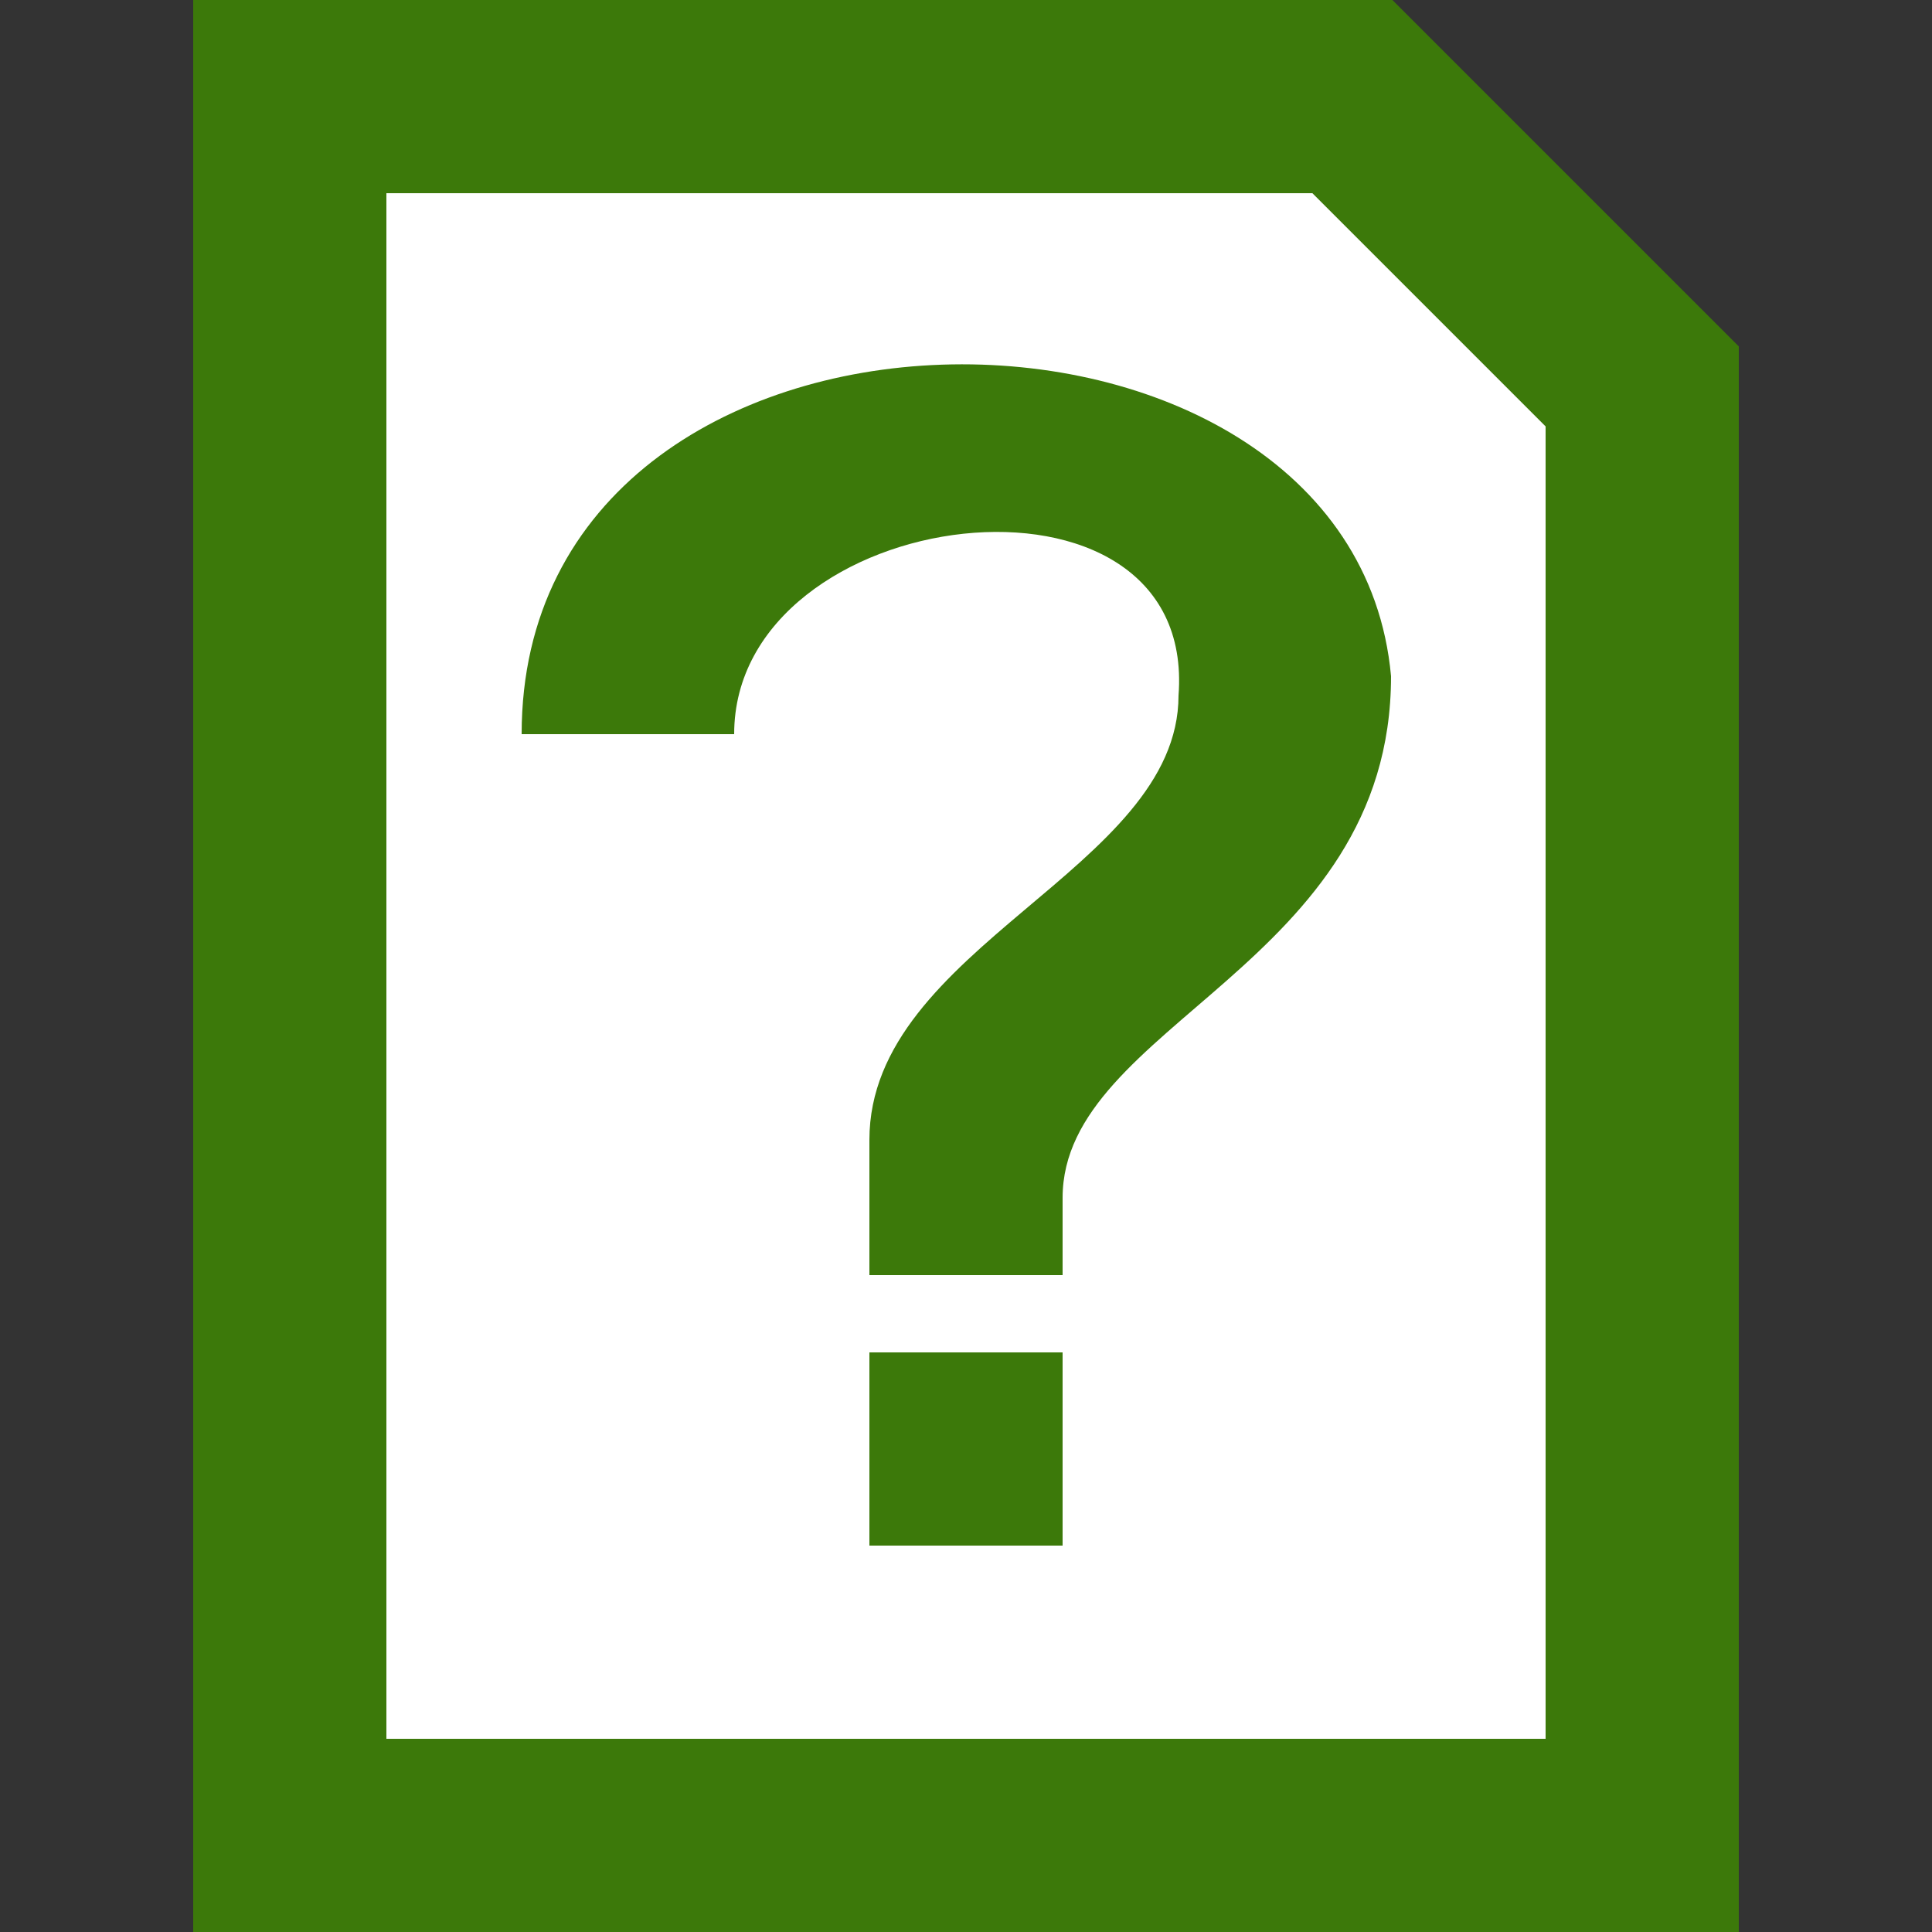
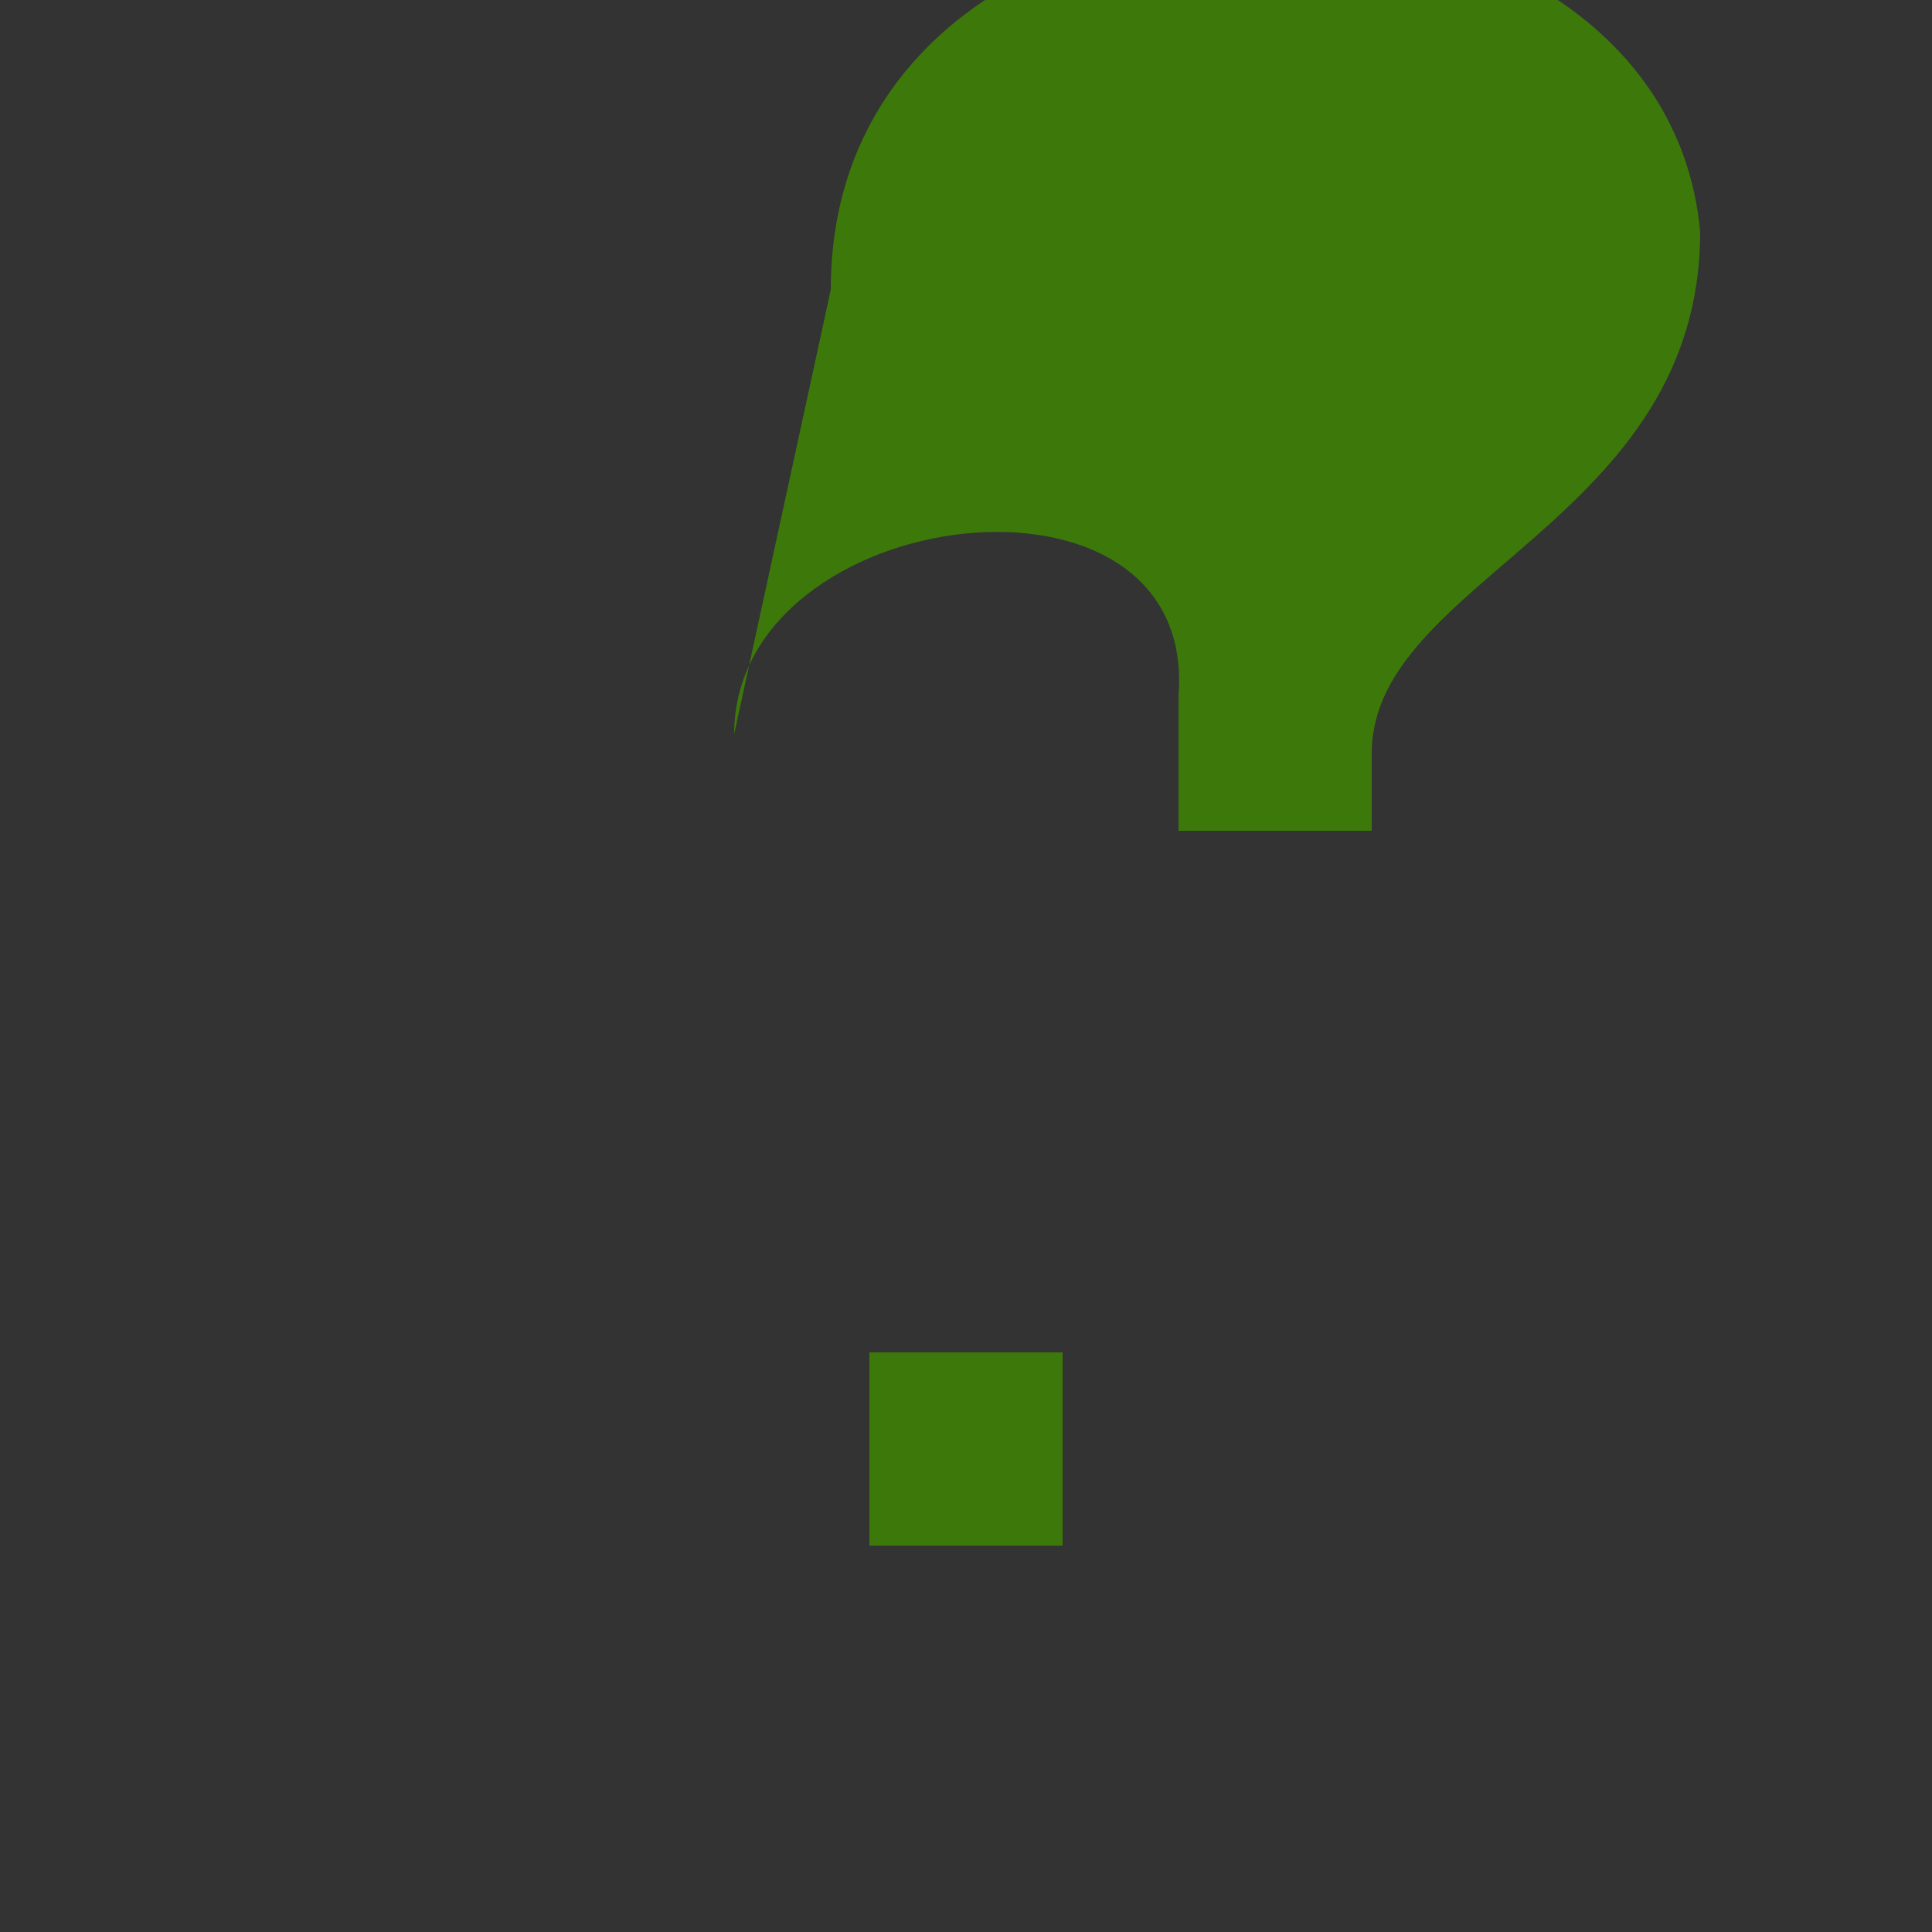
<svg xmlns="http://www.w3.org/2000/svg" viewBox="0 0 100 100">
  <rect x="0" y="0" width="100" height="100" fill="#333333" stroke="none" />
-   <path d="m15,5v90h70v-75l-15-15z" stroke-width="10" stroke="#3c790a" fill="#fff" />
-   <path d="m38,38c0-12,24-15,23-2c0,9-16,13-16,23v7h10v-4c0-9,17-12,17-27c-2-22-45-22-45,3zm7,32h10v10h-10" fill="#3c790a" />
+   <path d="m38,38c0-12,24-15,23-2v7h10v-4c0-9,17-12,17-27c-2-22-45-22-45,3zm7,32h10v10h-10" fill="#3c790a" />
</svg>